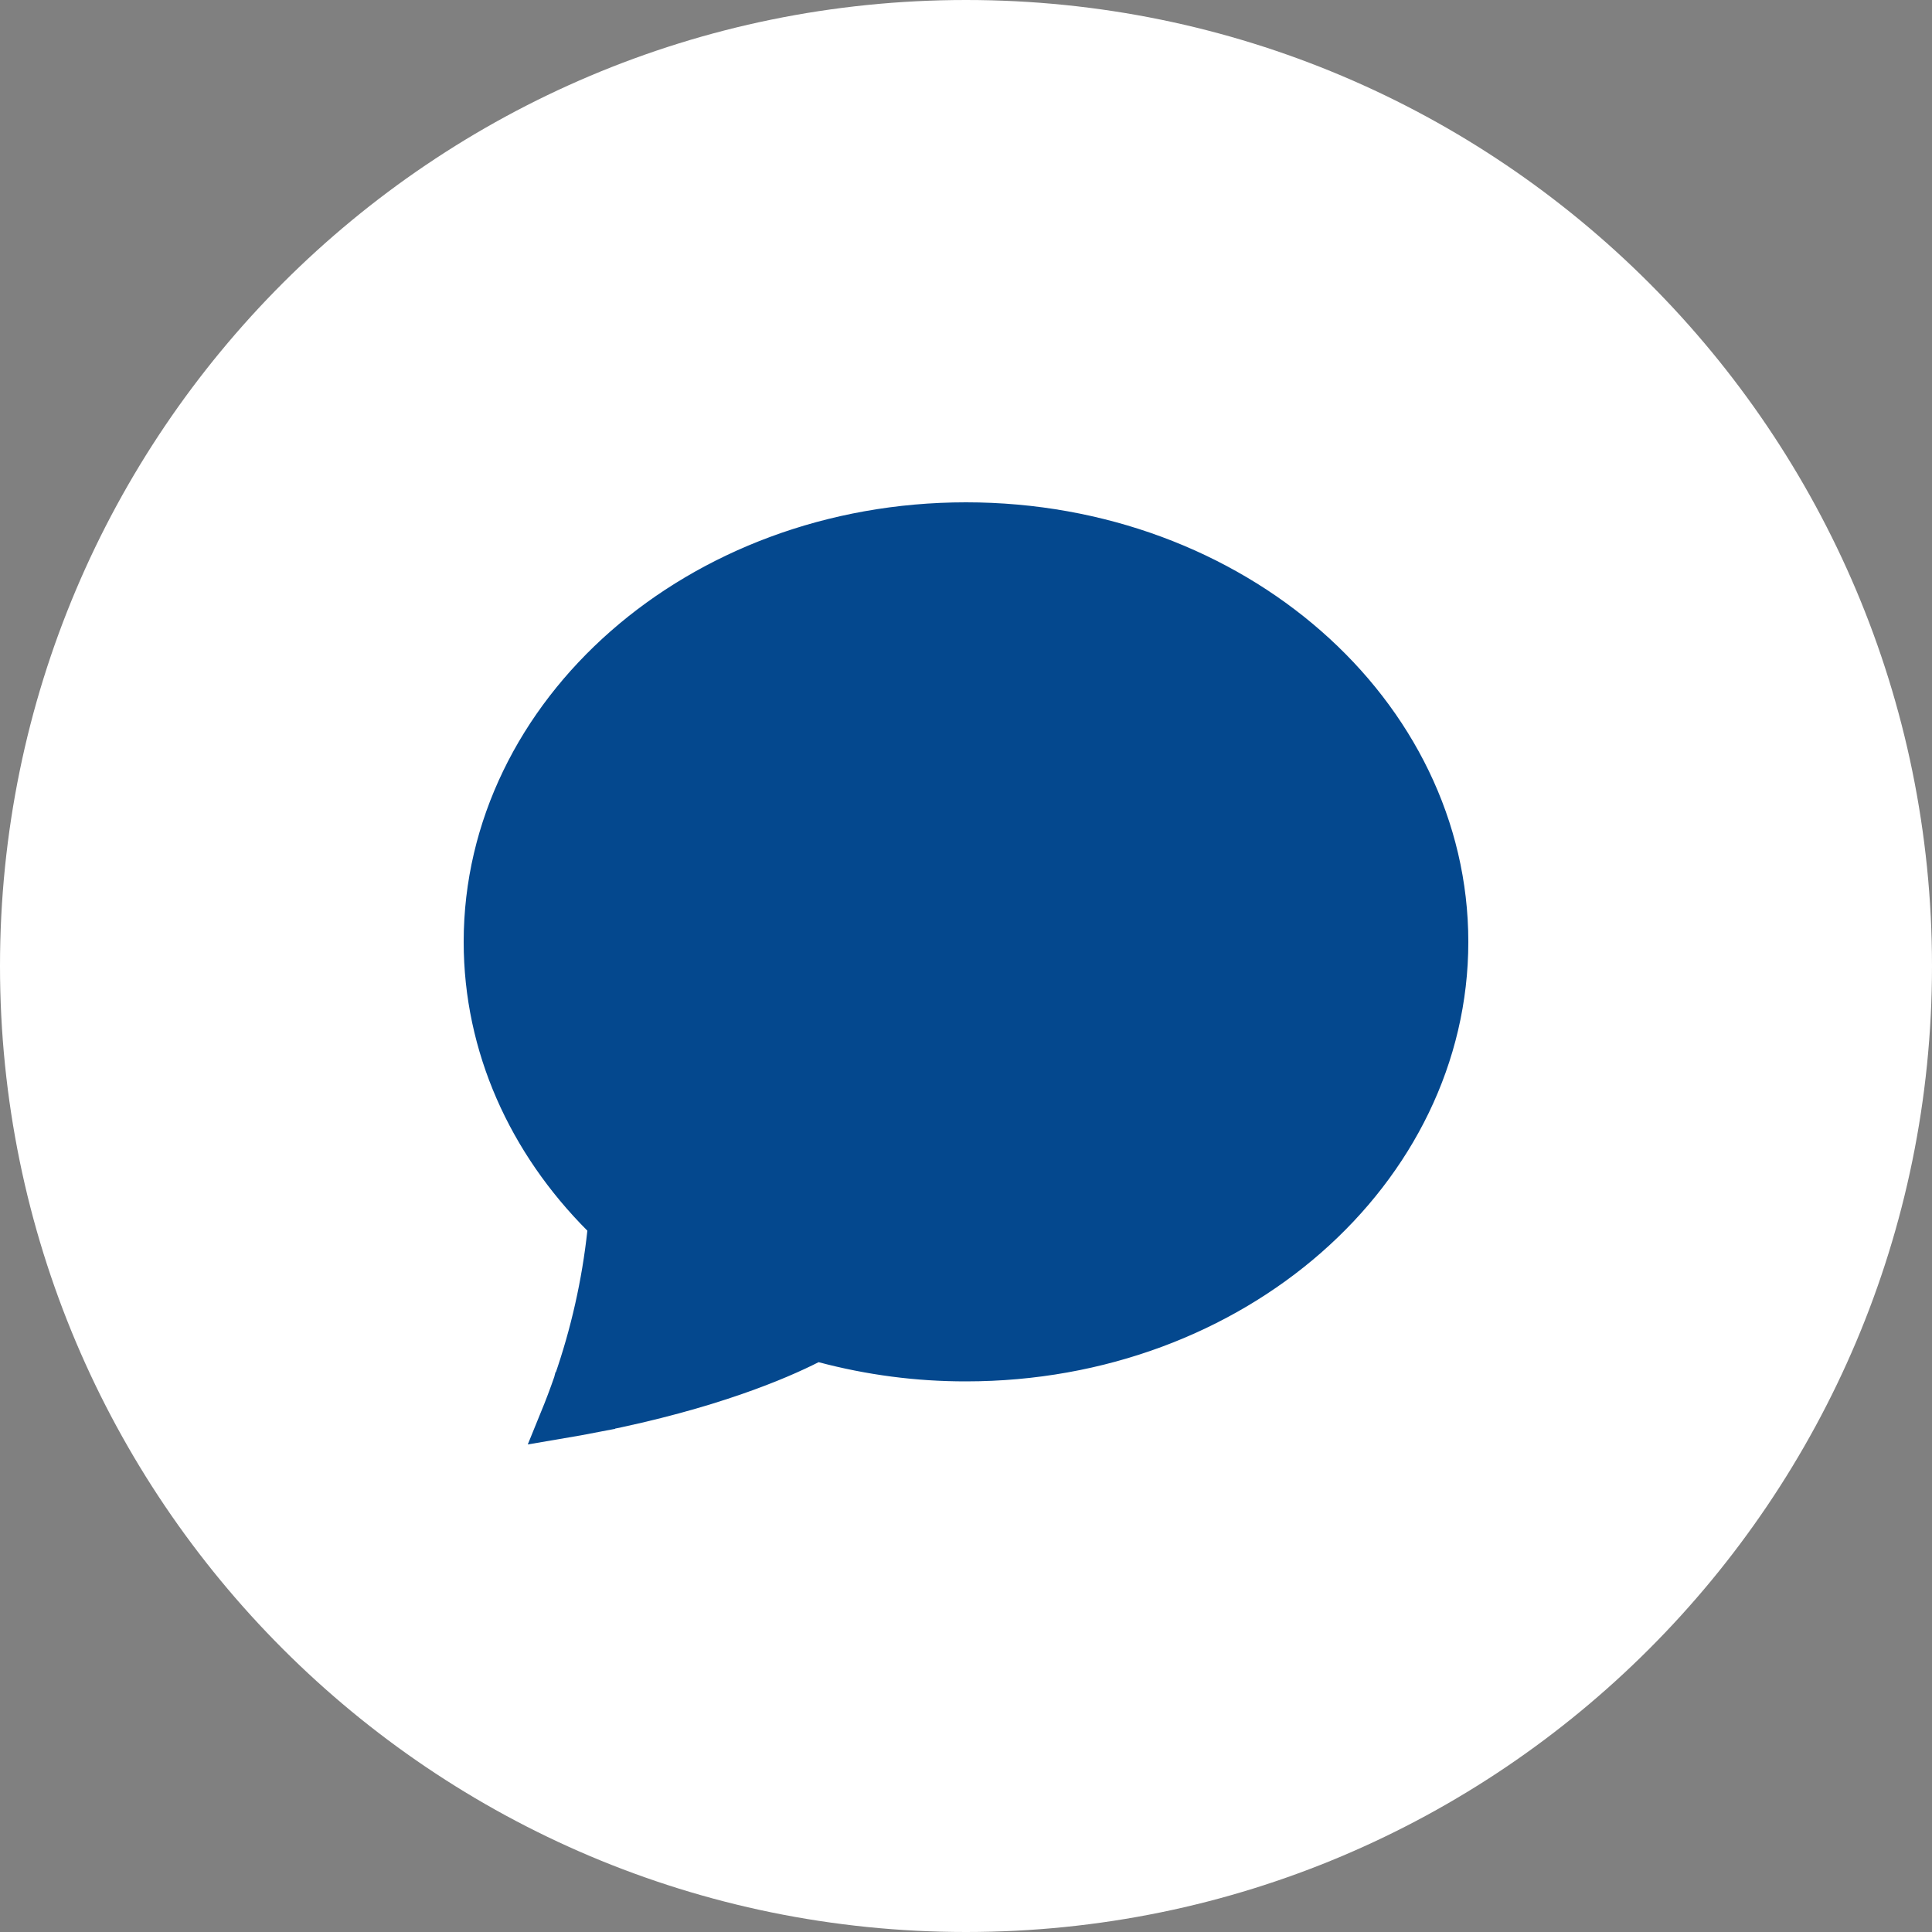
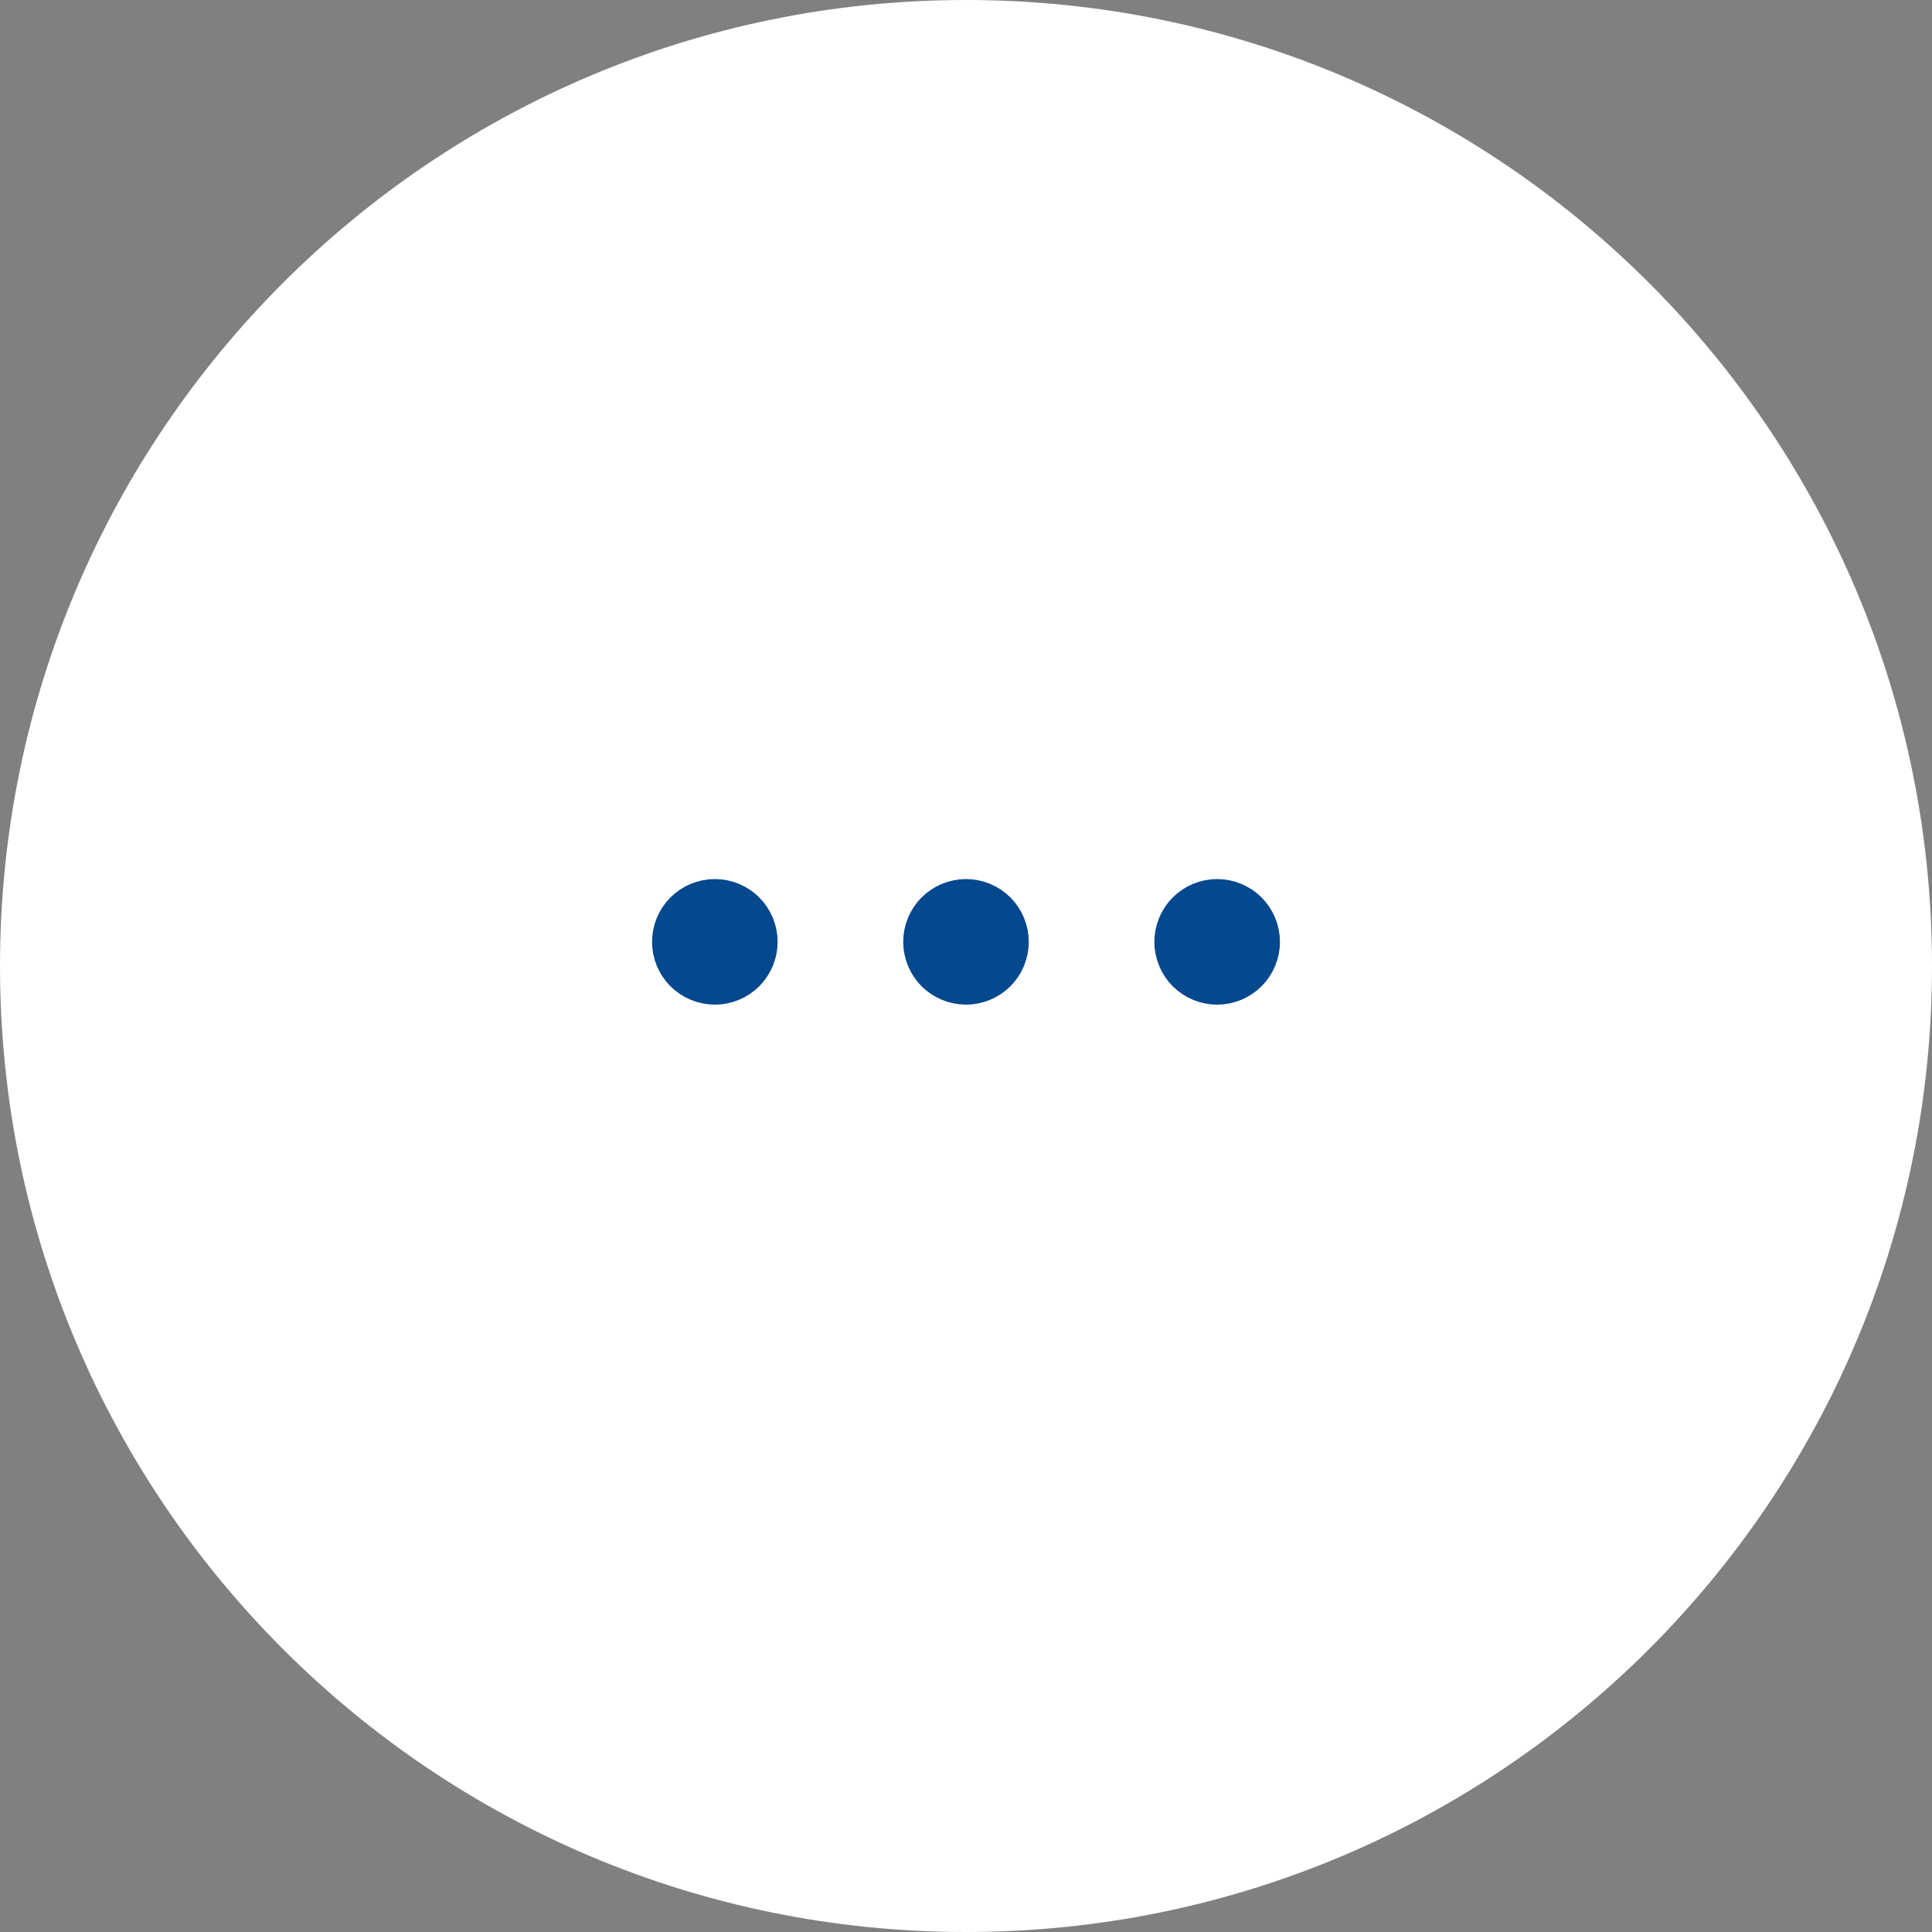
<svg xmlns="http://www.w3.org/2000/svg" width="50" height="50" viewbox="0 0 50 50" fill="none">
  <rect width="100%" height="100%" fill="#808080" stroke="none" />
  <path d="M0 25C0 11.193 11.193 0 25 0C38.807 0 50 11.193 50 25C50 38.807 38.807 50 25 50C11.193 50 0 38.807 0 25Z" fill="white" />
  <path d="M19.625 24.375C19.625 24.673 19.506 24.959 19.296 25.171C19.084 25.381 18.798 25.5 18.5 25.5C18.202 25.5 17.916 25.381 17.704 25.171C17.494 24.959 17.375 24.673 17.375 24.375C17.375 24.077 17.494 23.791 17.704 23.579C17.916 23.369 18.202 23.25 18.5 23.25C18.798 23.25 19.084 23.369 19.296 23.579C19.506 23.791 19.625 24.077 19.625 24.375ZM26.125 24.375C26.125 24.673 26.006 24.959 25.796 25.171C25.584 25.381 25.298 25.5 25 25.5C24.702 25.5 24.416 25.381 24.204 25.171C23.994 24.959 23.875 24.673 23.875 24.375C23.875 24.077 23.994 23.791 24.204 23.579C24.416 23.369 24.702 23.25 25 23.25C25.298 23.25 25.584 23.369 25.796 23.579C26.006 23.791 26.125 24.077 26.125 24.375ZM32.295 25.171C32.084 25.381 31.798 25.5 31.5 25.5C31.202 25.5 30.916 25.381 30.704 25.171C30.494 24.959 30.375 24.673 30.375 24.375C30.375 24.077 30.494 23.791 30.704 23.579C30.916 23.369 31.202 23.25 31.5 23.25C31.798 23.25 32.084 23.369 32.295 23.579C32.507 23.791 32.625 24.077 32.625 24.375C32.625 24.673 32.507 24.959 32.295 25.171Z" fill="#04488E" stroke="#04488E" />
-   <path d="M21.478 34.166L21.478 34.166C21.21 34.094 20.925 34.124 20.678 34.249L20.677 34.249C20.013 34.586 18.589 35.208 16.284 35.742L15.447 35.935L15.692 35.112C15.999 34.081 16.209 33.024 16.321 31.955C16.336 31.791 16.315 31.625 16.26 31.47C16.204 31.314 16.114 31.173 15.998 31.056C14.192 29.243 13.125 26.907 13.125 24.375C13.125 18.854 18.292 14.125 25 14.125C31.708 14.125 36.875 18.854 36.875 24.375C36.875 29.898 31.708 34.625 25.001 34.625L21.478 34.166ZM21.478 34.166C22.627 34.472 23.811 34.627 25 34.625L21.478 34.166ZM15.453 36.558L15.453 36.558L15.421 36.564C15.421 36.564 15.421 36.564 15.421 36.565C15.101 36.627 14.781 36.686 14.461 36.74C14.588 36.429 14.707 36.116 14.817 35.798L14.823 35.782L14.827 35.766L14.828 35.765C15.263 34.515 15.555 33.22 15.698 31.904L15.724 31.666L15.555 31.497C13.645 29.581 12.5 27.089 12.5 24.375C12.5 18.43 18.032 13.5 25 13.5C31.968 13.5 37.5 18.43 37.5 24.375C37.5 30.32 31.968 35.25 25 35.25H24.999C23.756 35.252 22.517 35.09 21.315 34.77L21.131 34.721L20.96 34.807C20.156 35.214 18.382 35.977 15.453 36.558Z" fill="#04488E" stroke="#04488E" />
</svg>